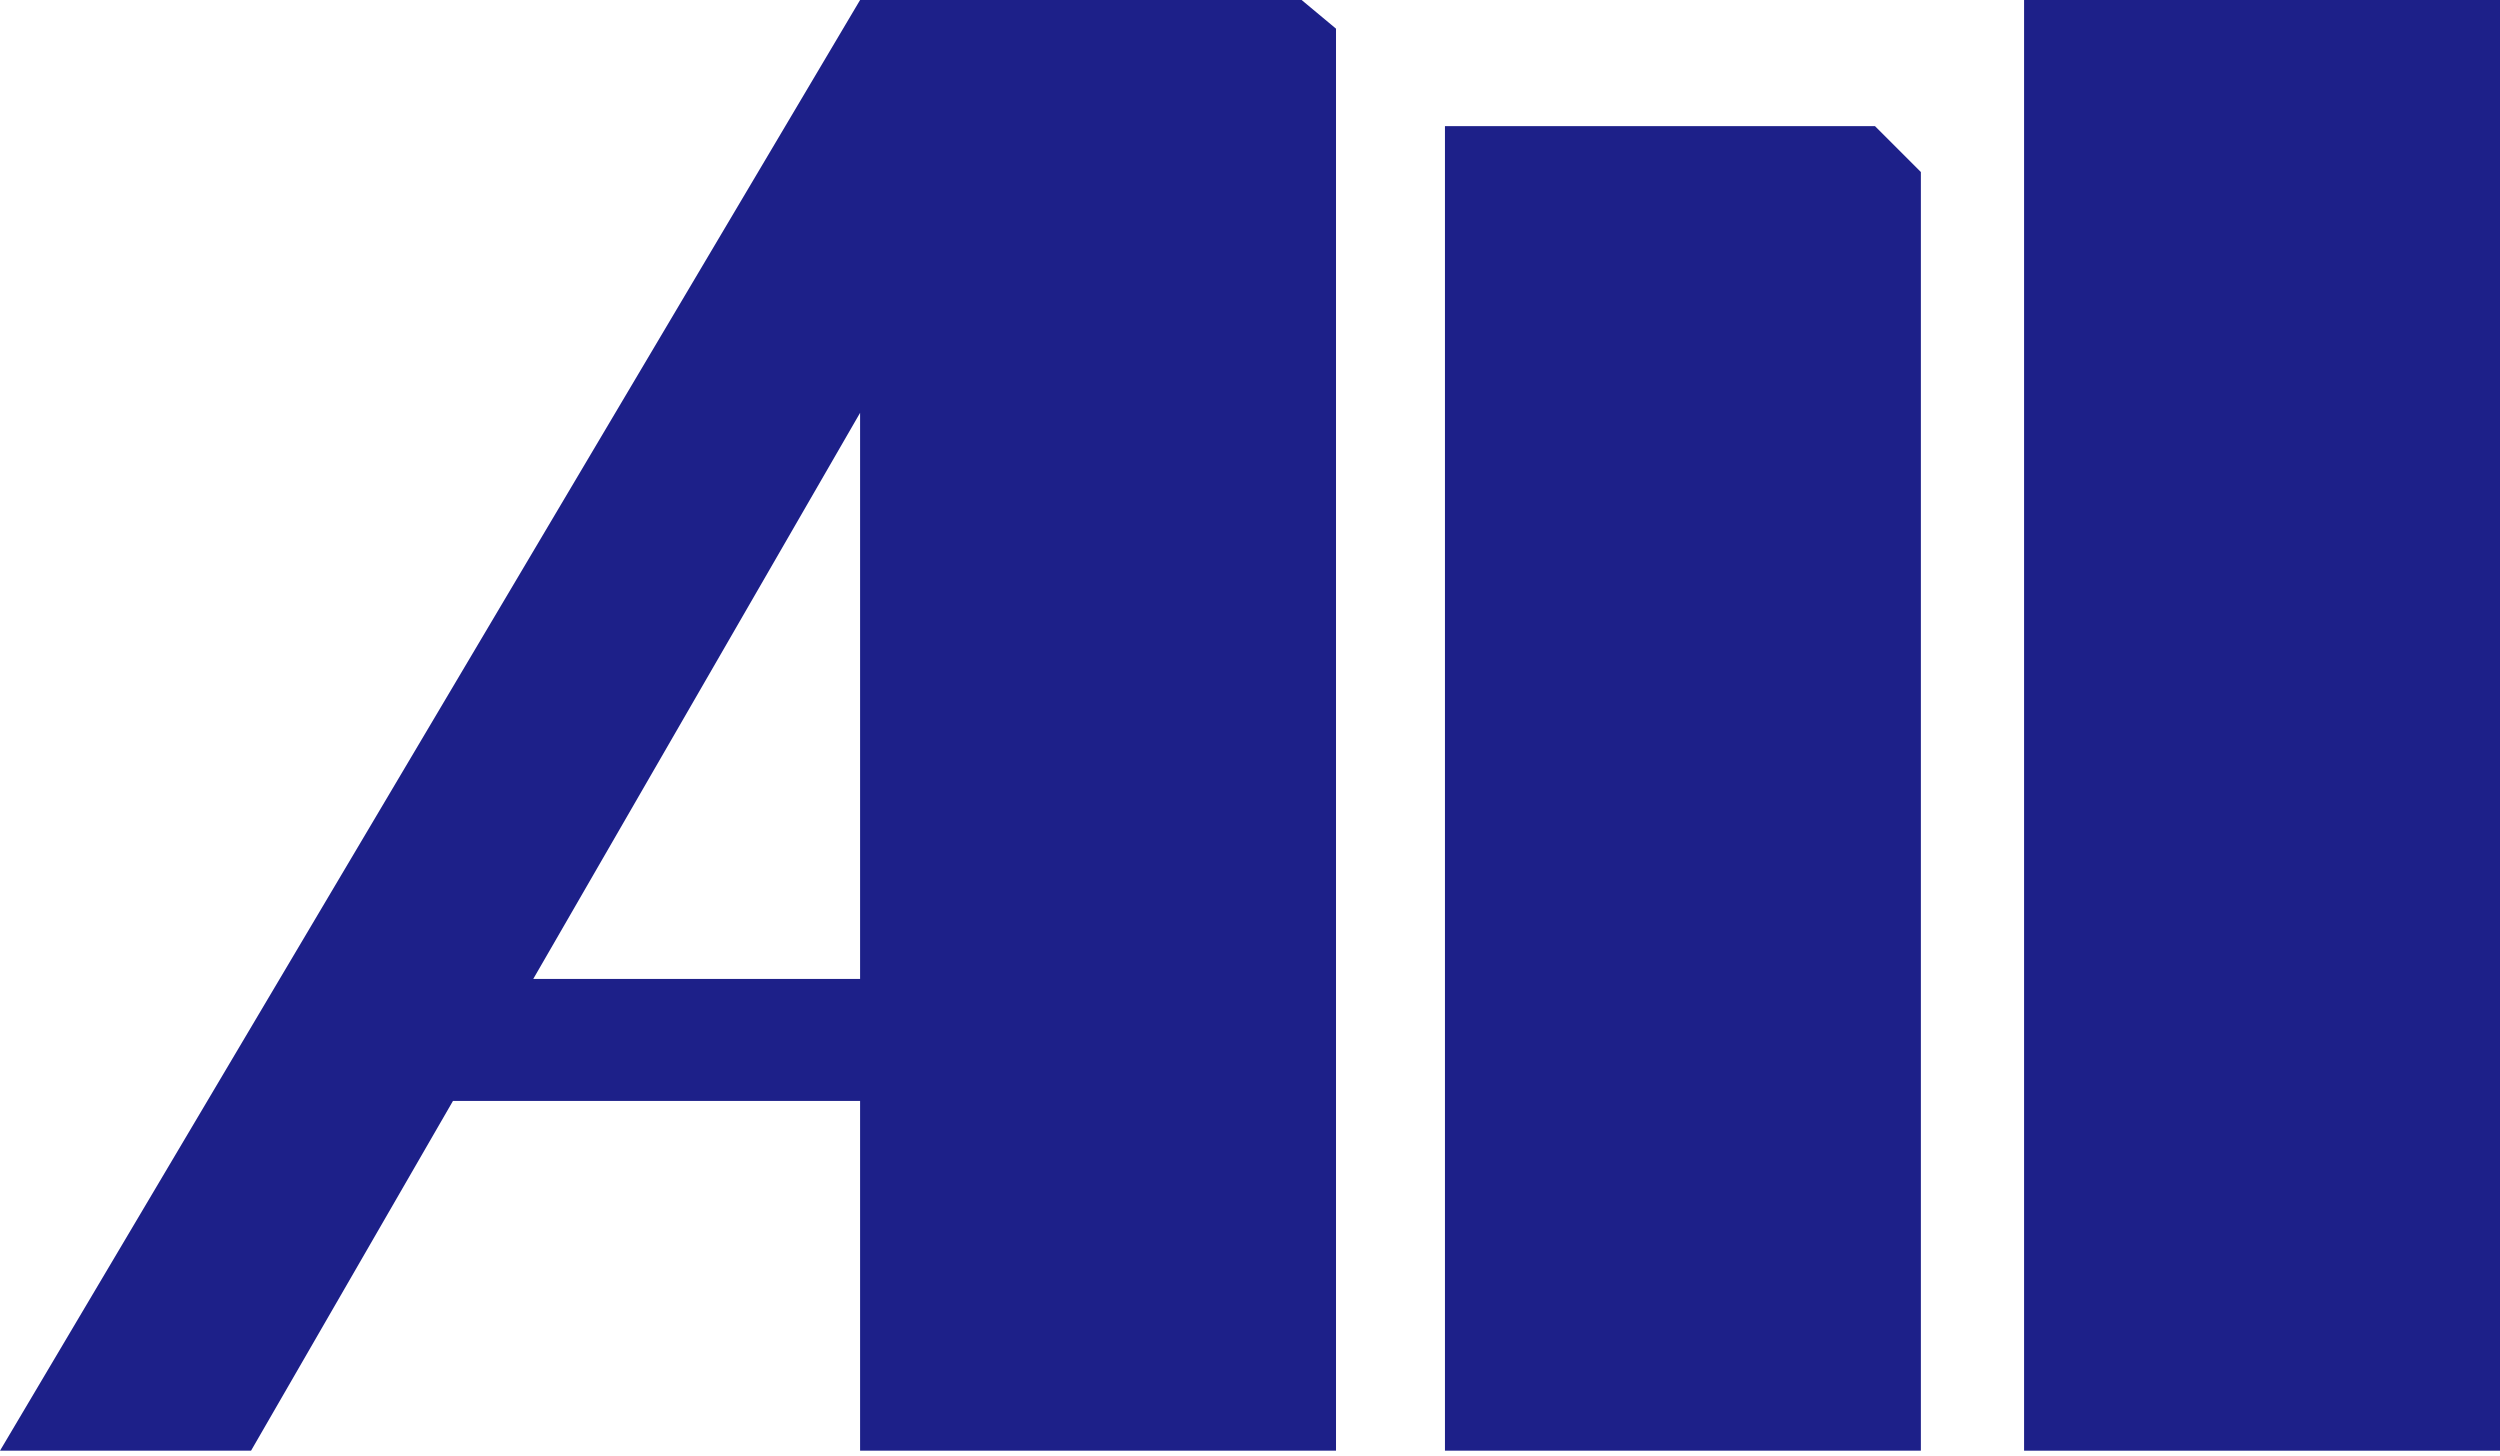
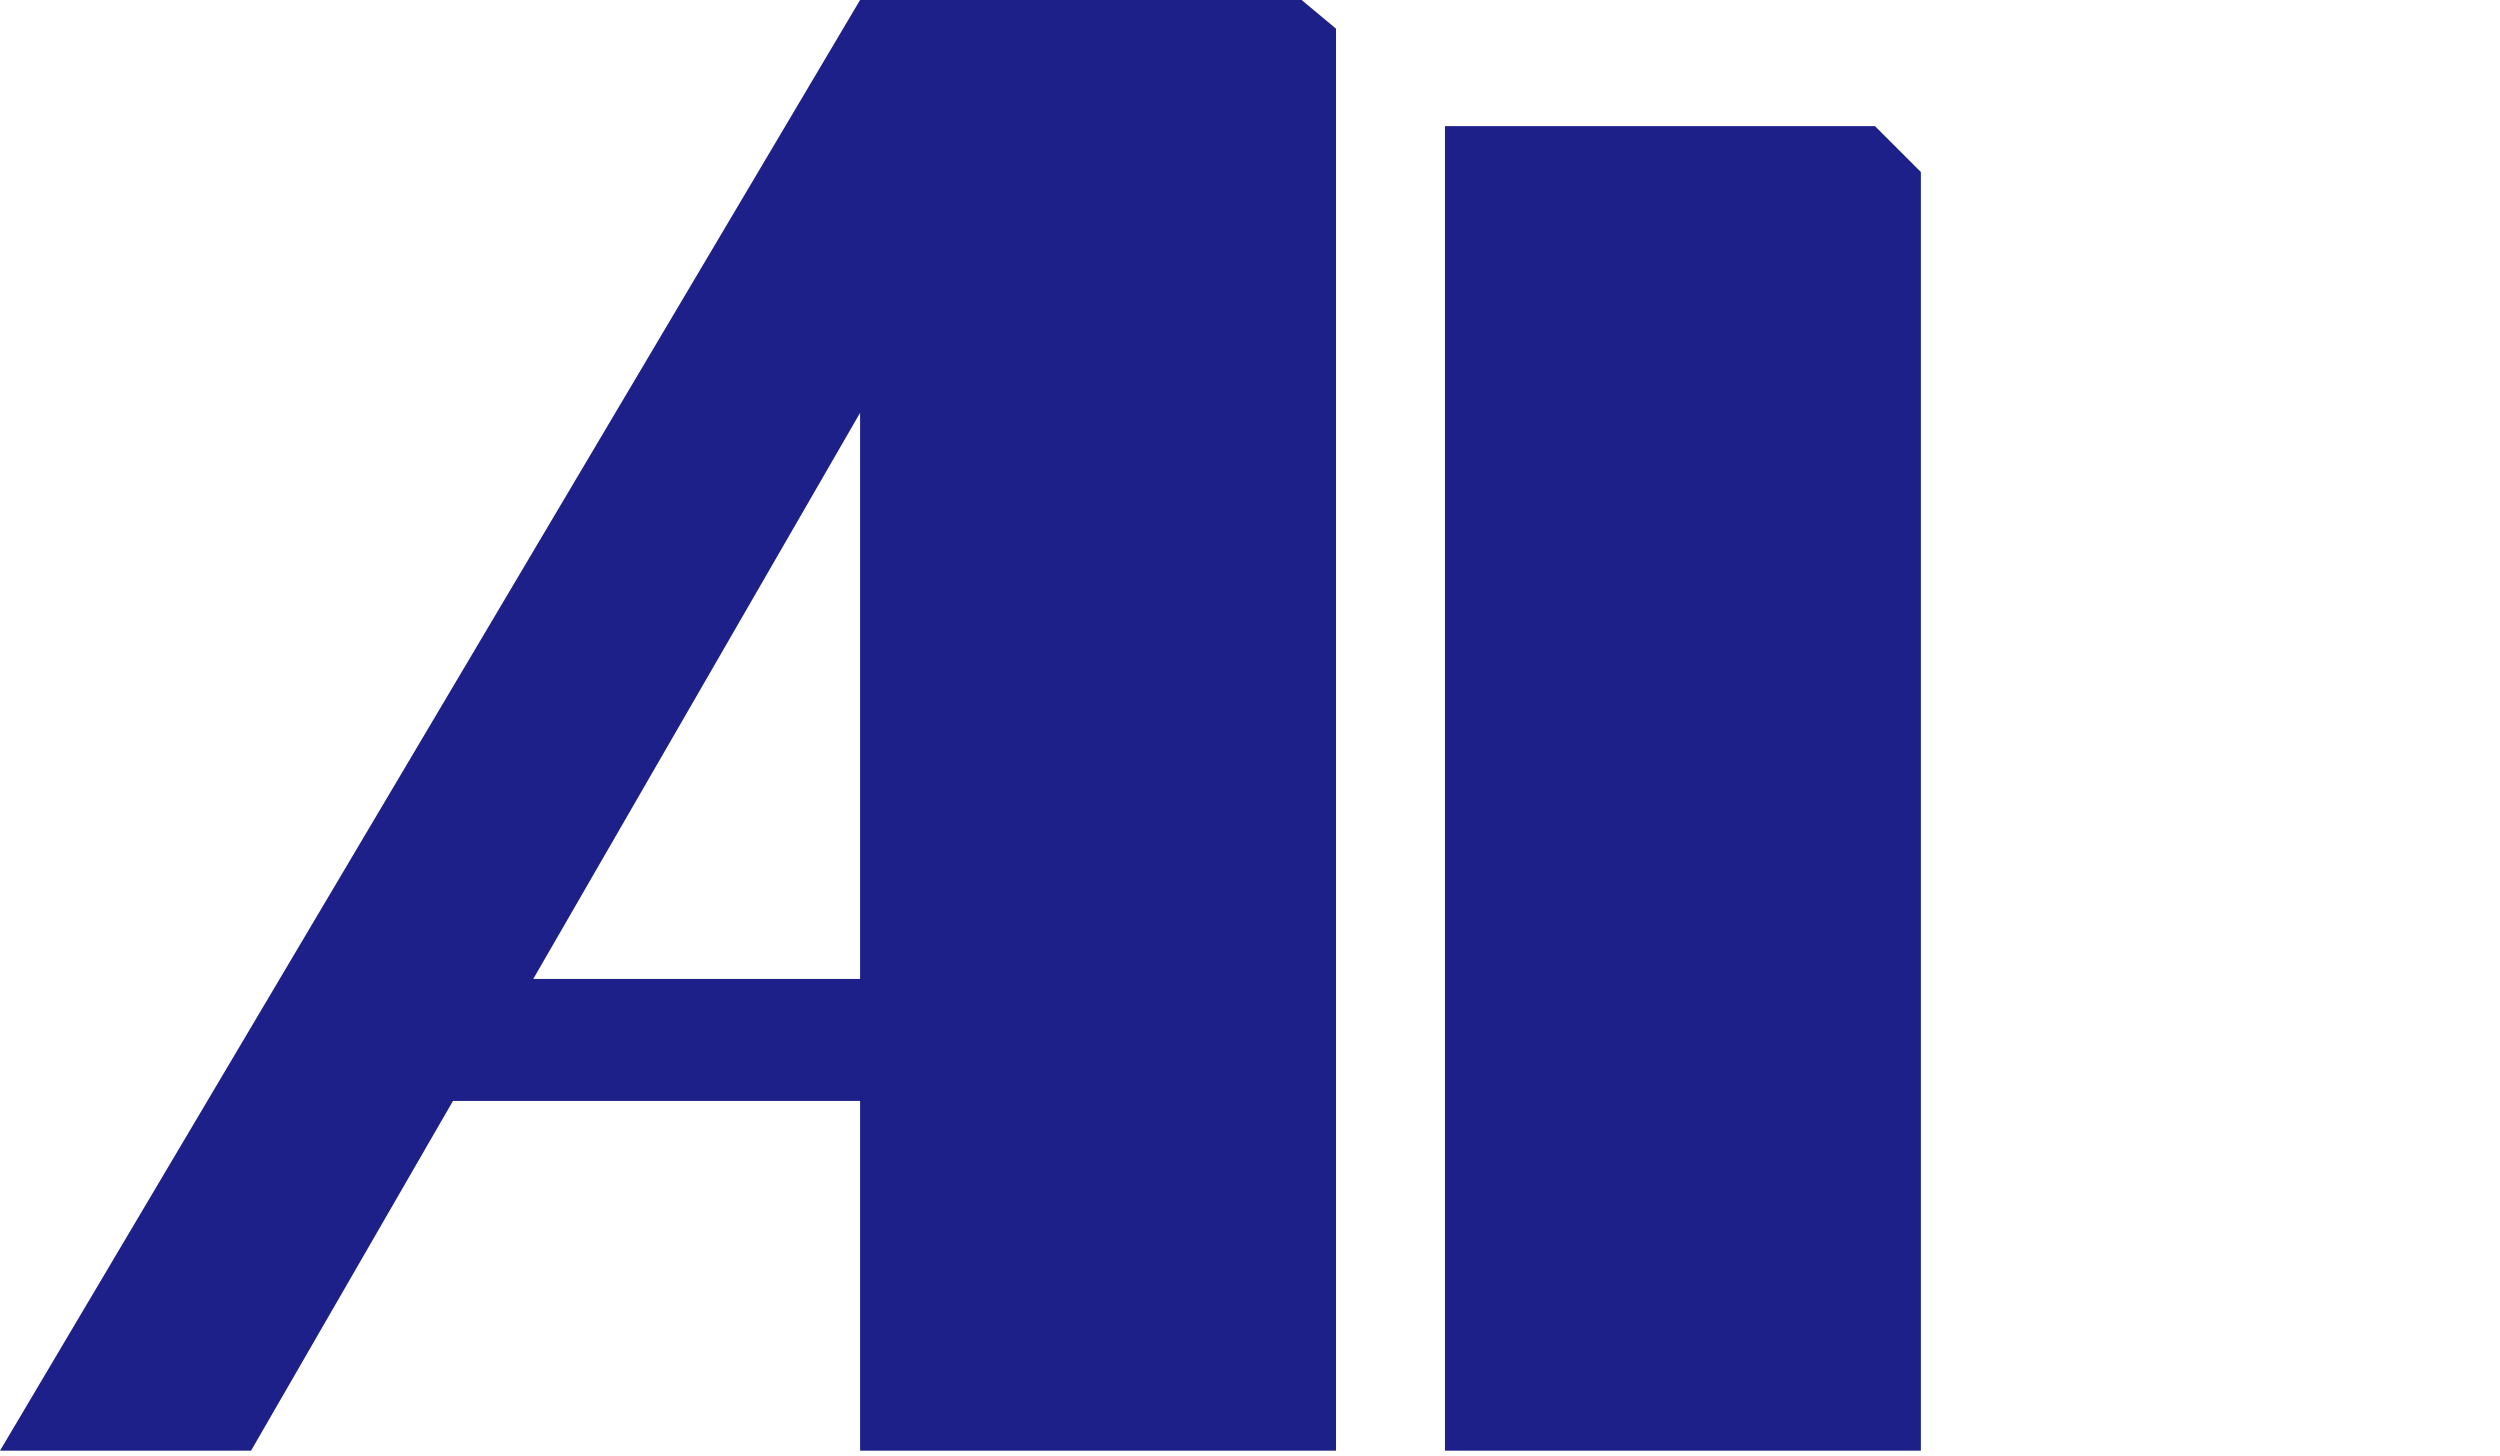
<svg xmlns="http://www.w3.org/2000/svg" width="218" height="127" viewBox="0 0 218 127" fill="none">
  <path d="M126 126.5V11H163.5L165.5 13L167.5 15V126.5H126Z" fill="#1D2089" />
-   <path d="M176.5 126.5V0H218V126.5H176.5Z" fill="#1D2089" />
  <path fill-rule="evenodd" clip-rule="evenodd" d="M0 126.5L75 0H113.5L116.5 2.5V126.5H75V96H39.5L21.891 126.5H0ZM46.5 85.363L75 36V85.363H46.5Z" fill="#1D2089" />
</svg>